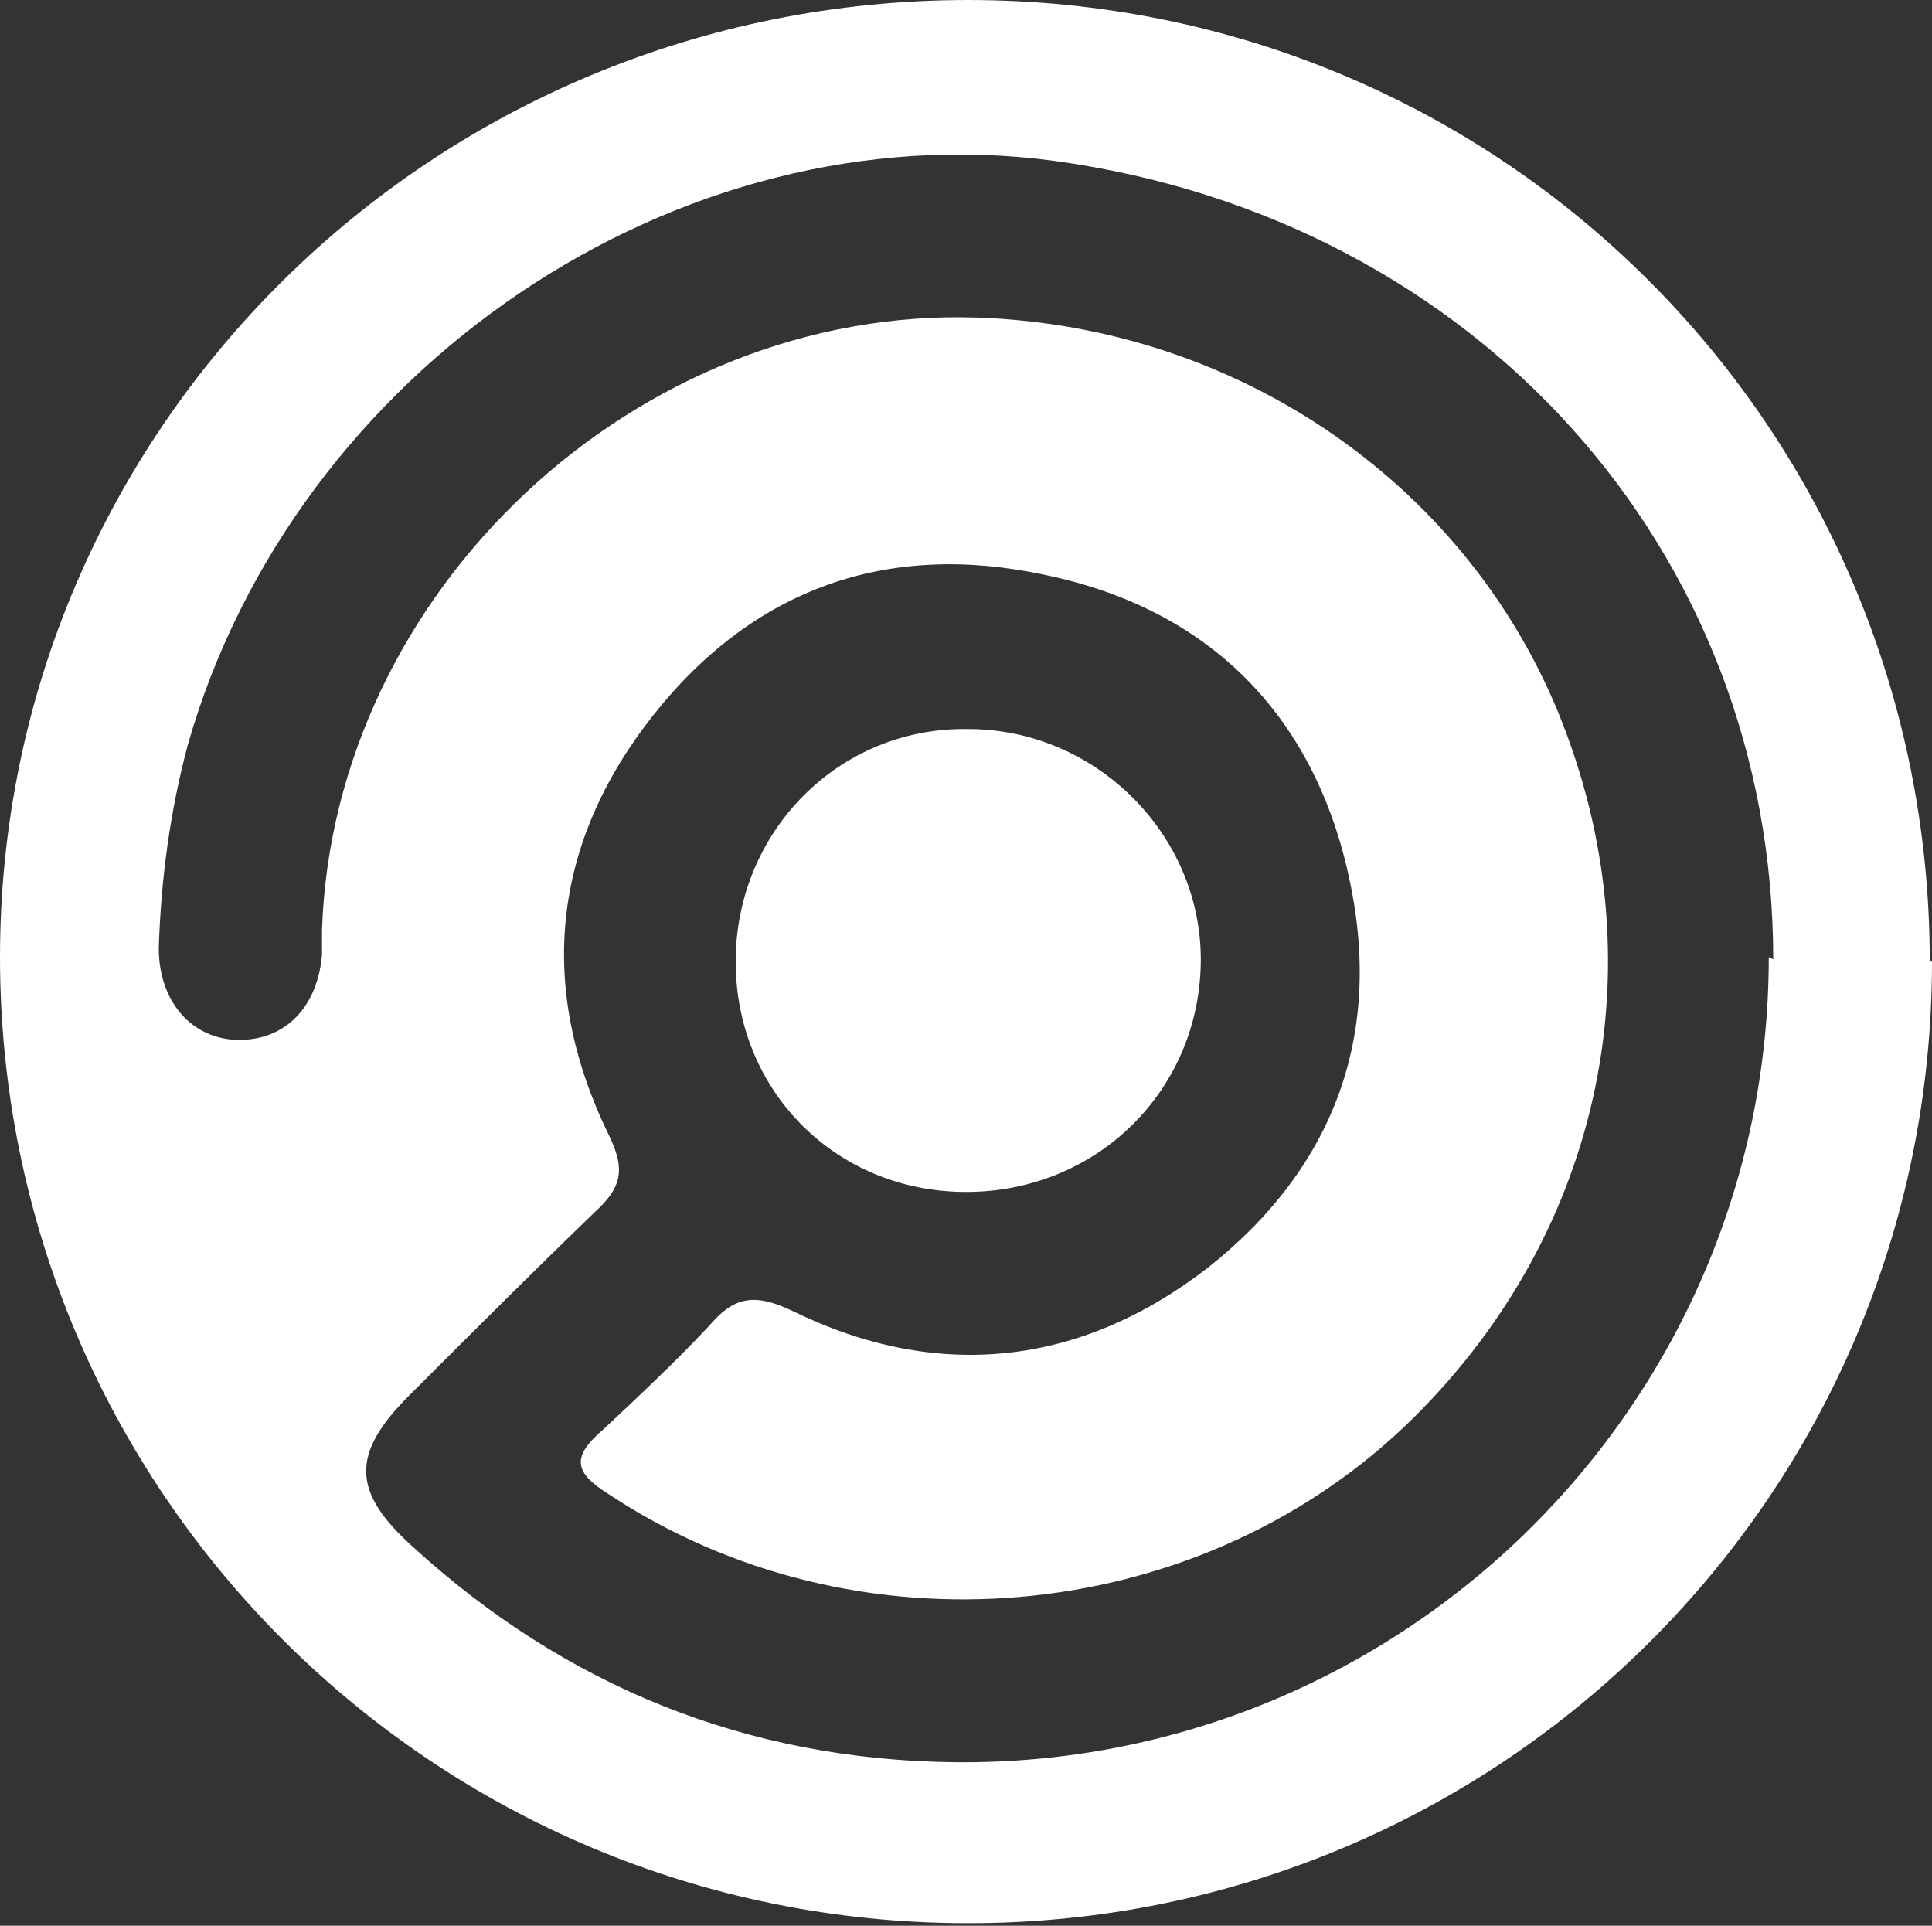
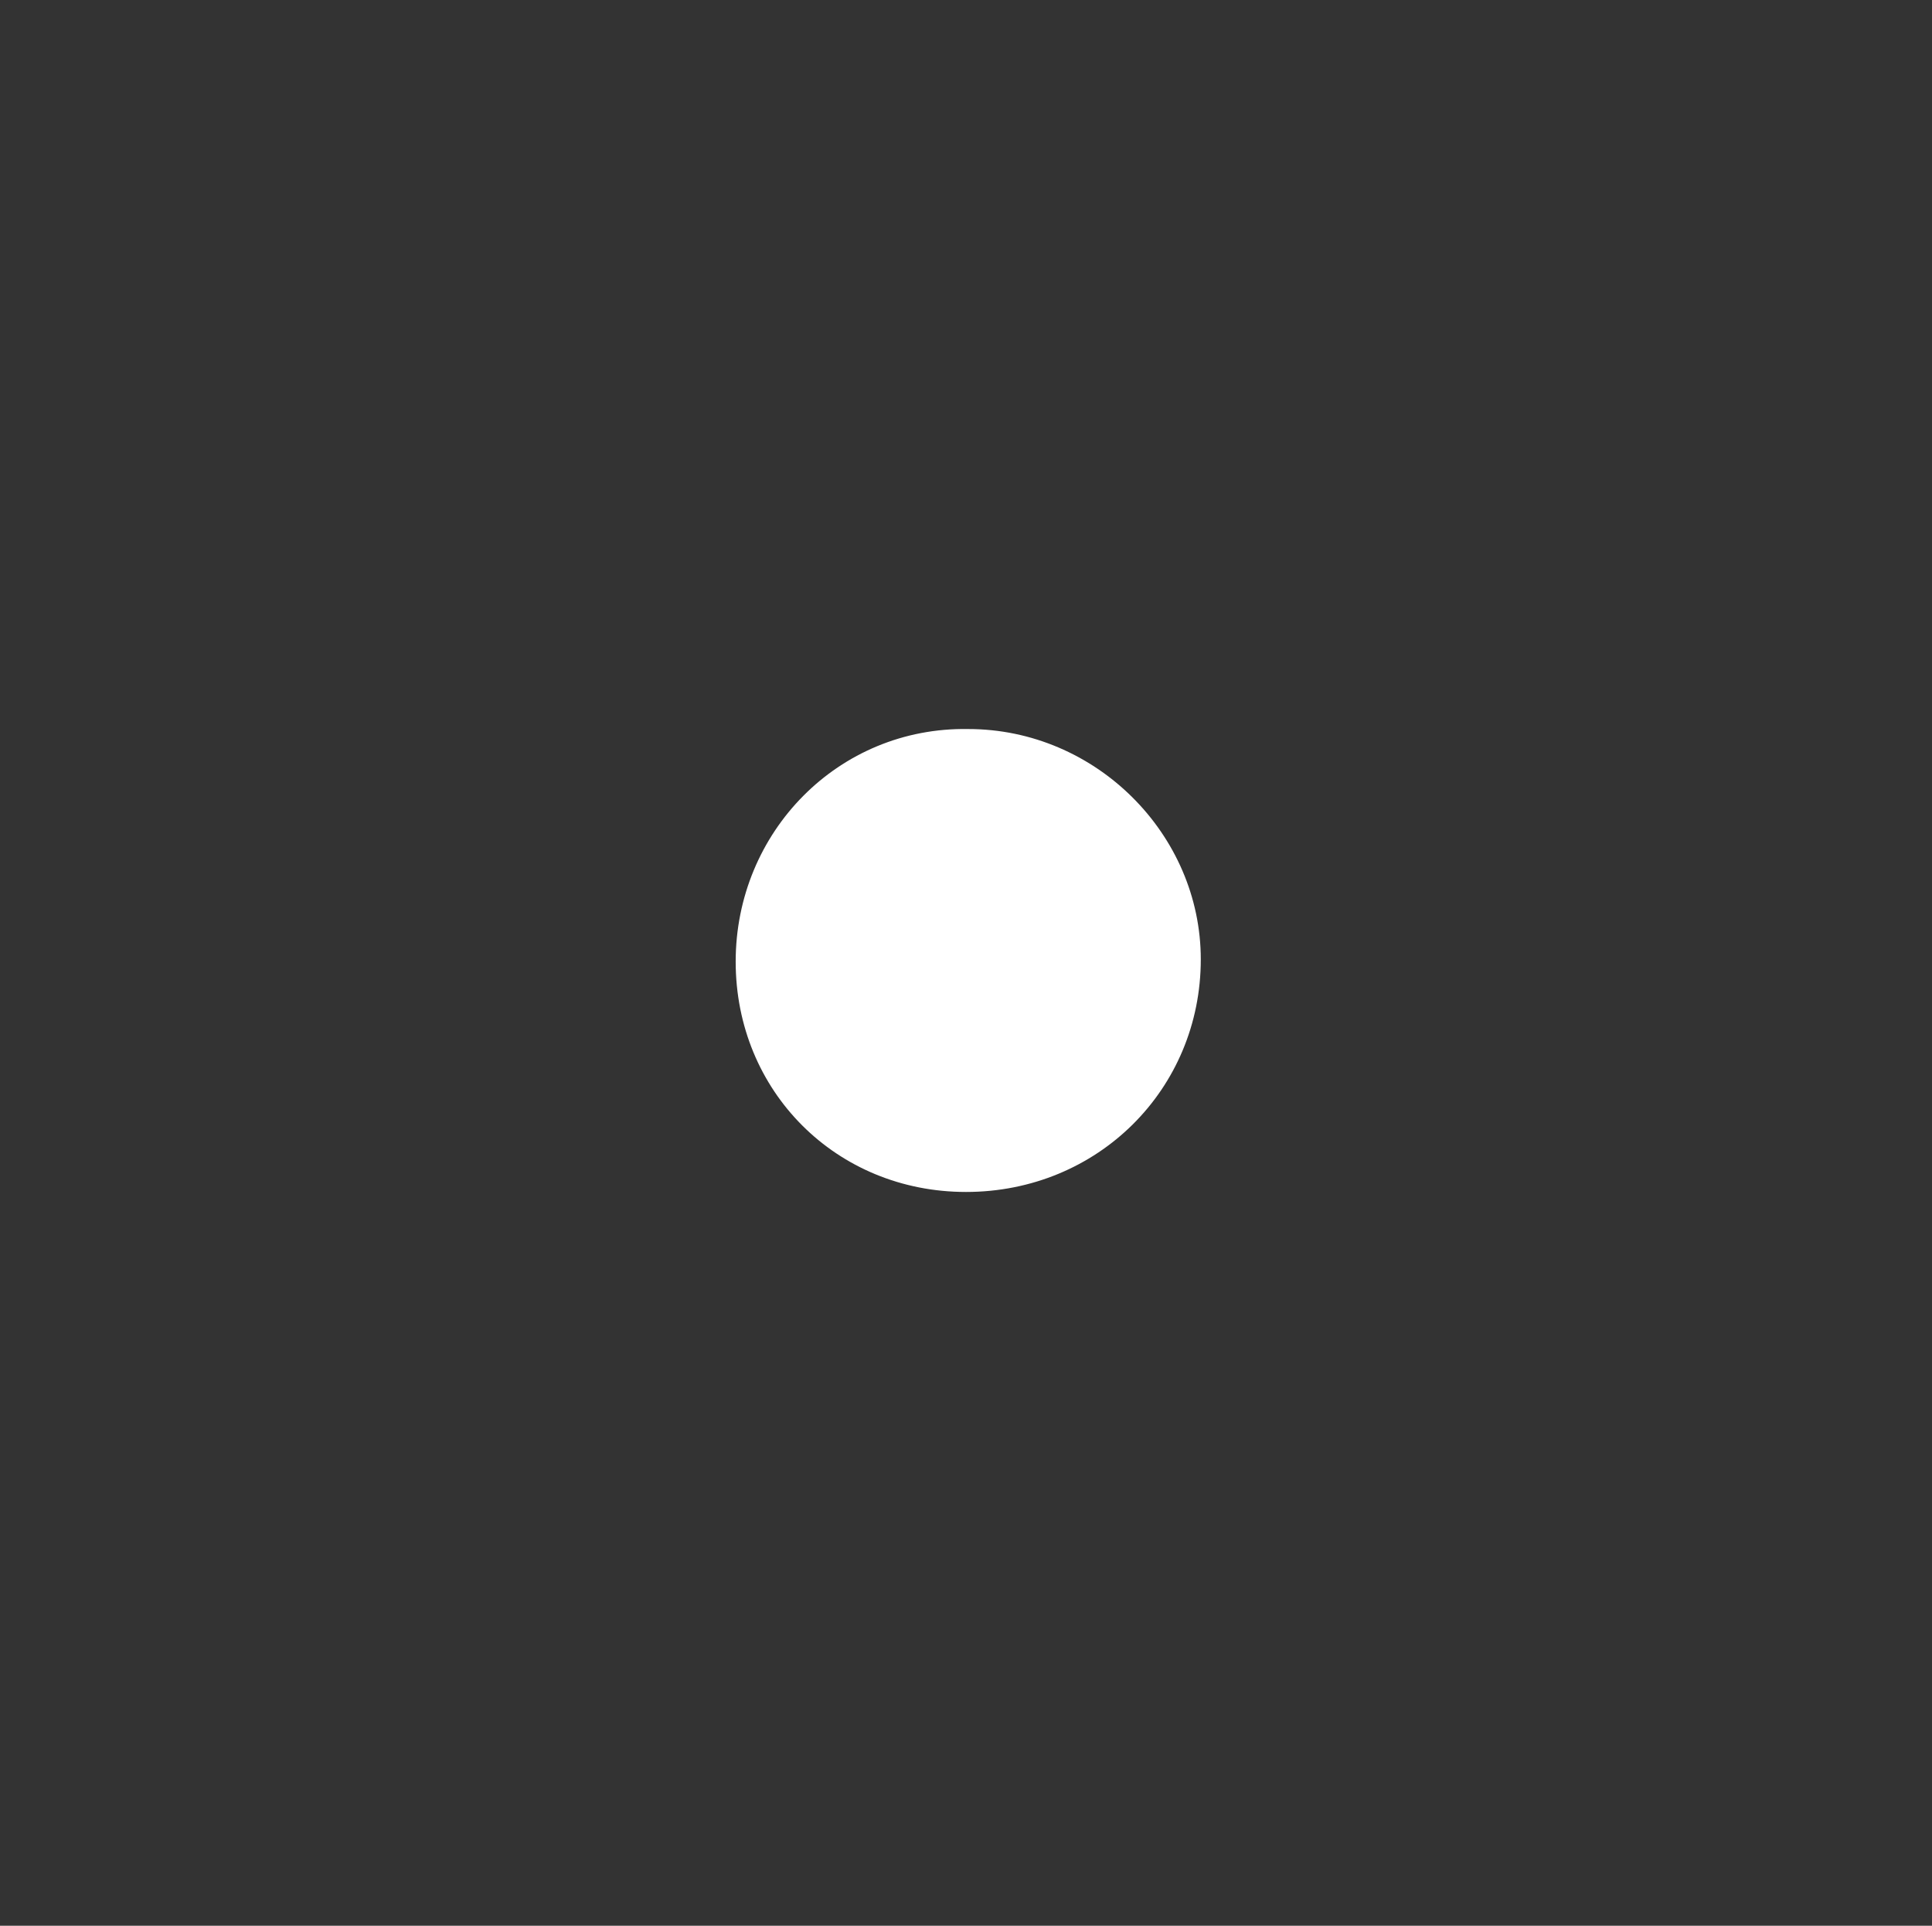
<svg xmlns="http://www.w3.org/2000/svg" height="299" viewBox="0 0 300 299" width="300">
  <rect x="0" y="0" width="300" height="299" fill="#333333" stroke="none" />
  <g fill="#fff">
-     <path d="m300 149.306c0 82.639-67.014 149.306-149.653 149.306-83.333 0-150.347-67.361-150.347-150 0-82.292 67.361-148.611 150.347-148.611 82.986 0 149.306 66.667 149.306 149.306zm-24.653-.347c0-63.542-46.181-114.931-111.458-123.958-58.681-7.986-118.056 32.292-134.722 90.625-2.778 10.417-4.167 20.833-4.514 31.597 0 8.333 5.208 14.236 12.5 14.236 7.292 0 12.153-5.208 12.847-13.194v-3.819c1.736-52.778 48.958-96.875 101.736-95.139 40.972 1.389 76.736 26.389 90.972 63.194 14.931 38.542 5.556 80.208-24.653 109.028-32.986 31.25-85.417 35.764-123.611 10.417-5.556-3.472-5.556-5.903-.694-10.069 5.556-5.208 11.111-10.417 16.319-15.972 3.819-4.514 6.944-5.208 12.847-2.431 22.569 11.111 44.792 8.681 64.583-6.597 19.792-15.625 27.431-36.458 21.875-61.111-5.556-25-21.875-41.319-47.222-46.528-24.306-5.208-45.139 2.083-60.764 21.875-15.625 19.792-18.056 42.014-6.944 64.931 2.778 5.556 2.083 8.333-2.083 12.153-9.722 9.375-19.097 18.75-28.819 28.472-9.028 9.028-9.028 14.931.694 23.611 23.611 21.528 51.736 32.986 84.028 33.333 69.444.694 126.389-55.556 126.389-125z" />
    <path d="m150 185.069c-20.139 0-35.764-15.625-35.764-35.764 0-20.139 15.972-36.458 36.111-36.111 19.792 0 36.111 16.319 36.111 35.764 0 20.139-15.972 36.111-36.458 36.111z" />
  </g>
</svg>